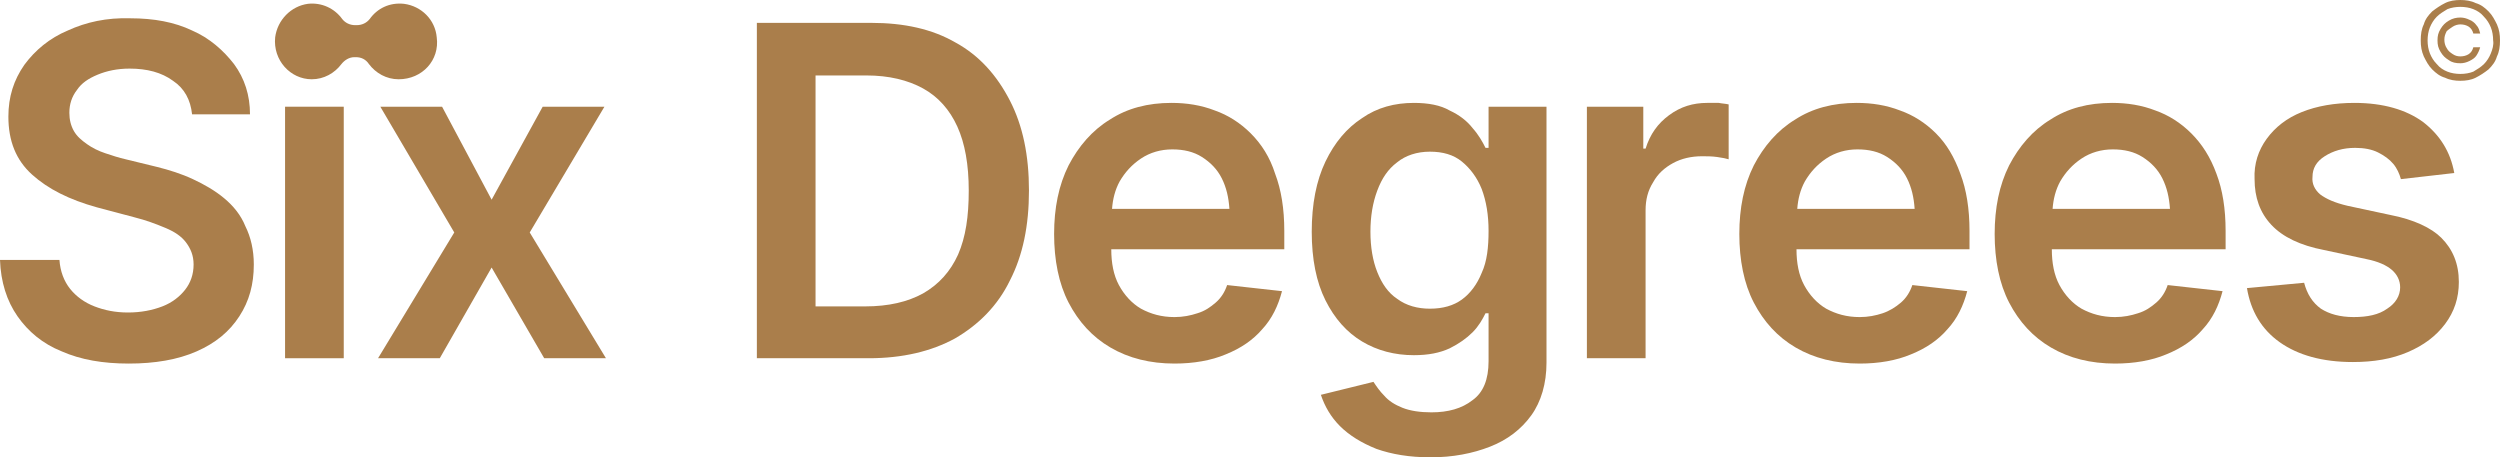
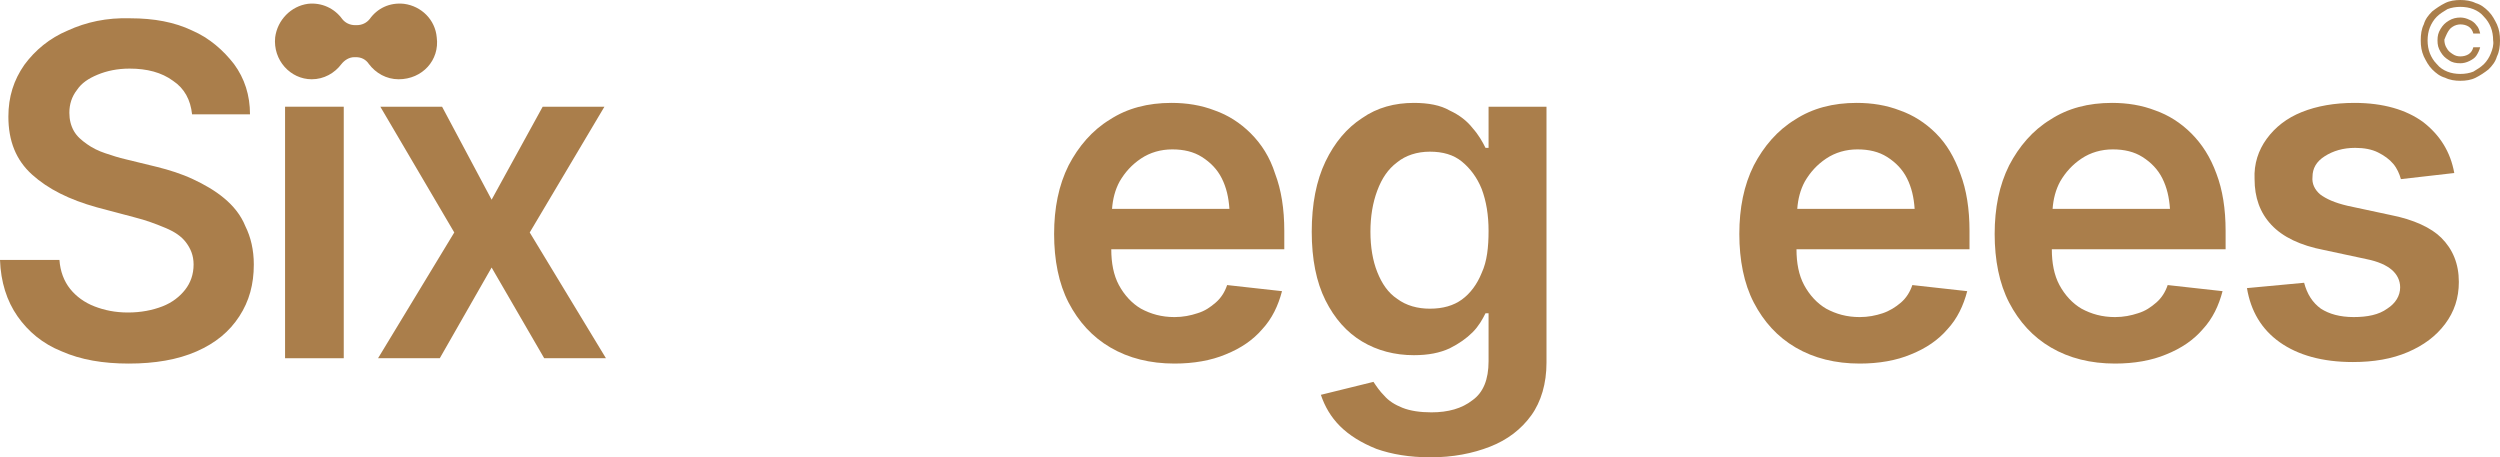
<svg xmlns="http://www.w3.org/2000/svg" version="1.1" id="Layer_1" x="0px" y="0px" viewBox="0 0 328 60" style="enable-background:new 0 0 328 60;" xml:space="preserve">
  <style type="text/css">
	.st0{fill:#AA7E4B;}
</style>
  <path class="st0" d="M29.4,26c-1.2-1-2.6-1.8-4.1-2.5c-1.5-0.7-3.1-1.2-4.7-1.6l-4.1-1c-0.9-0.2-1.8-0.5-2.7-0.8  c-0.9-0.3-1.7-0.7-2.4-1.2s-1.3-1-1.7-1.7c-0.4-0.7-0.6-1.5-0.6-2.4c0-1.1,0.3-2.1,1-3c0.6-0.9,1.5-1.5,2.7-2  c1.2-0.5,2.6-0.8,4.2-0.8c2.3,0,4.2,0.5,5.7,1.6c1.5,1,2.3,2.5,2.5,4.4h7.6c0-2.5-0.7-4.7-2.1-6.6C29.3,6.6,27.5,5,25.2,4  c-2.3-1.1-5-1.6-8.1-1.6C14,2.3,11.3,2.9,8.9,4C6.5,5,4.6,6.6,3.2,8.5c-1.4,2-2.1,4.2-2.1,6.8c0,3.2,1,5.7,3.1,7.6s4.9,3.3,8.5,4.3  l4.9,1.3c1.6,0.4,2.9,0.9,4.1,1.4c1.2,0.5,2.1,1.1,2.7,1.9c0.6,0.8,1,1.7,1,2.9c0,1.3-0.4,2.4-1.1,3.3c-0.7,0.9-1.7,1.7-3,2.2  c-1.3,0.5-2.8,0.8-4.5,0.8s-3.1-0.3-4.4-0.8c-1.3-0.5-2.4-1.3-3.2-2.3c-0.8-1-1.3-2.3-1.4-3.8H0c0.1,2.9,0.9,5.4,2.3,7.4  c1.4,2,3.3,3.6,5.8,4.6c2.5,1.1,5.4,1.6,8.8,1.6s6.4-0.5,8.9-1.6c2.5-1.1,4.3-2.6,5.6-4.6c1.3-2,1.9-4.2,1.9-6.8  c0-1.9-0.4-3.6-1.1-5C31.6,28.2,30.6,27,29.4,26L29.4,26z" />
  <path class="st0" d="M45.1,14h-7.7V47h7.7V14z" />
  <path class="st0" d="M79.3,14h-8.1l-6.7,12.2L58,14h-8.1l9.7,16.5L49.6,47h8.1l6.8-11.9L71.4,47h8.1l-10-16.5L79.3,14z" />
-   <path class="st0" d="M125.4,5.6c-3.1-1.8-6.8-2.6-11.1-2.6h-15V47h14.7c4.4,0,8.2-0.9,11.3-2.6c3.1-1.8,5.6-4.3,7.2-7.6  c1.7-3.3,2.5-7.2,2.5-11.8s-0.8-8.5-2.5-11.8C130.8,9.9,128.5,7.3,125.4,5.6L125.4,5.6z M125.7,33.4c-1,2.2-2.5,3.9-4.6,5.1  c-2,1.1-4.5,1.7-7.6,1.7h-6.5V9.9h6.7c2.9,0,5.4,0.6,7.4,1.7c2,1.1,3.5,2.8,4.5,5c1,2.2,1.5,5,1.5,8.4S126.7,31.1,125.7,33.4z" />
  <path class="st0" d="M164.1,17.5c-1.4-1.4-3-2.4-4.7-3c-1.8-0.7-3.7-1-5.7-1c-3.1,0-5.8,0.7-8.1,2.2c-2.3,1.4-4.1,3.5-5.4,6  c-1.3,2.6-1.9,5.6-1.9,9c0,3.4,0.6,6.5,1.9,9c1.3,2.5,3.1,4.5,5.5,5.9c2.4,1.4,5.2,2.1,8.4,2.1c2.5,0,4.8-0.4,6.7-1.2  c2-0.8,3.6-1.9,4.8-3.3c1.3-1.4,2.1-3.1,2.6-5l-7.2-0.8c-0.3,0.9-0.8,1.7-1.5,2.3c-0.7,0.6-1.4,1.1-2.4,1.4c-0.9,0.3-1.9,0.5-3,0.5  c-1.7,0-3.1-0.4-4.4-1.1c-1.2-0.7-2.2-1.8-2.9-3.1c-0.7-1.3-1-2.9-1-4.7h22.7v-2.4c0-2.9-0.4-5.4-1.2-7.5  C166.6,20.6,165.5,18.9,164.1,17.5z M145.9,27.4c0.1-1.3,0.4-2.5,1-3.6c0.7-1.2,1.6-2.2,2.8-3c1.2-0.8,2.6-1.2,4.1-1.2  c1.5,0,2.8,0.3,3.9,1c1.1,0.7,2,1.6,2.6,2.8c0.6,1.2,0.9,2.5,1,4H145.9L145.9,27.4z" />
  <path class="st0" d="M195.3,19.4h-0.4c-0.4-0.8-0.9-1.7-1.7-2.6c-0.7-0.9-1.7-1.7-3-2.3c-1.2-0.7-2.8-1-4.7-1c-2.5,0-4.8,0.6-6.8,2  c-2,1.3-3.6,3.2-4.8,5.7c-1.2,2.5-1.8,5.6-1.8,9.2c0,3.6,0.6,6.6,1.8,9c1.2,2.4,2.8,4.2,4.8,5.4c2,1.2,4.3,1.8,6.8,1.8  c1.9,0,3.4-0.3,4.7-0.9c1.2-0.6,2.2-1.3,3-2.1c0.8-0.8,1.3-1.7,1.7-2.5h0.4v6.3c0,2.4-0.7,4.1-2.1,5.1c-1.4,1.1-3.2,1.6-5.4,1.6  c-1.5,0-2.8-0.2-3.8-0.6c-1-0.4-1.8-0.9-2.4-1.6c-0.6-0.6-1-1.2-1.4-1.8l-6.9,1.7c0.5,1.5,1.3,2.9,2.5,4.1c1.2,1.2,2.8,2.2,4.8,3  c2,0.7,4.3,1.1,7.1,1.1c2.9,0,5.5-0.5,7.8-1.4c2.3-0.9,4.1-2.3,5.4-4.1c1.3-1.8,2-4.2,2-6.9V14h-7.6L195.3,19.4L195.3,19.4z   M194.4,35.8c-0.6,1.5-1.5,2.7-2.6,3.5s-2.5,1.2-4.2,1.2c-1.6,0-3.1-0.4-4.3-1.3c-1.2-0.8-2-2-2.6-3.5c-0.6-1.5-0.9-3.3-0.9-5.3  s0.3-3.8,0.9-5.4c0.6-1.6,1.4-2.8,2.6-3.7c1.1-0.9,2.6-1.4,4.3-1.4c1.7,0,3.1,0.4,4.2,1.3c1.1,0.9,2,2.1,2.6,3.6  c0.6,1.6,0.9,3.4,0.9,5.5S195.1,34.3,194.4,35.8L194.4,35.8z" />
-   <path class="st0" d="M224,13.5c-1.9,0-3.5,0.5-5,1.6s-2.5,2.5-3.1,4.4h-0.3V14h-7.4V47h7.7V27.6c0-1.4,0.3-2.6,1-3.7  c0.6-1.1,1.5-1.9,2.6-2.5c1.1-0.6,2.4-0.9,3.8-0.9c0.6,0,1.3,0,2,0.1c0.7,0.1,1.2,0.2,1.5,0.3v-7.2c-0.4-0.1-0.8-0.1-1.3-0.2  C224.9,13.5,224.5,13.5,224,13.5L224,13.5z" />
  <path class="st0" d="M254,17.5c-1.4-1.4-3-2.4-4.7-3c-1.8-0.7-3.7-1-5.7-1c-3.1,0-5.8,0.7-8.1,2.2c-2.3,1.4-4.1,3.5-5.4,6  c-1.3,2.6-1.9,5.6-1.9,9c0,3.4,0.6,6.5,1.9,9c1.3,2.5,3.1,4.5,5.5,5.9c2.4,1.4,5.2,2.1,8.4,2.1c2.5,0,4.8-0.4,6.7-1.2  c2-0.8,3.6-1.9,4.8-3.3c1.3-1.4,2.1-3.1,2.6-5l-7.2-0.8c-0.3,0.9-0.8,1.7-1.5,2.3c-0.7,0.6-1.5,1.1-2.4,1.4s-1.9,0.5-3,0.5  c-1.7,0-3.1-0.4-4.4-1.1c-1.2-0.7-2.2-1.8-2.9-3.1c-0.7-1.3-1-2.9-1-4.7h22.7v-2.4c0-2.9-0.4-5.4-1.2-7.5  C256.4,20.6,255.4,18.9,254,17.5z M235.8,27.4c0.1-1.3,0.4-2.5,1-3.6c0.7-1.2,1.6-2.2,2.8-3c1.2-0.8,2.6-1.2,4.1-1.2  c1.5,0,2.8,0.3,3.9,1c1.1,0.7,2,1.6,2.6,2.8c0.6,1.2,0.9,2.5,1,4H235.8L235.8,27.4z" />
  <path class="st0" d="M287.5,17.5c-1.4-1.4-3-2.4-4.7-3c-1.8-0.7-3.7-1-5.7-1c-3.1,0-5.8,0.7-8.1,2.2c-2.3,1.4-4.1,3.5-5.4,6  c-1.3,2.6-1.9,5.6-1.9,9c0,3.4,0.6,6.5,1.9,9c1.3,2.5,3.1,4.5,5.5,5.9c2.4,1.4,5.2,2.1,8.4,2.1c2.5,0,4.8-0.4,6.7-1.2  c2-0.8,3.6-1.9,4.8-3.3c1.3-1.4,2.1-3.1,2.6-5l-7.2-0.8c-0.3,0.9-0.8,1.7-1.5,2.3c-0.7,0.6-1.4,1.1-2.4,1.4c-0.9,0.3-1.9,0.5-3,0.5  c-1.7,0-3.1-0.4-4.4-1.1c-1.2-0.7-2.2-1.8-2.9-3.1c-0.7-1.3-1-2.9-1-4.7H292v-2.4c0-2.9-0.4-5.4-1.2-7.5  C290,20.6,288.9,18.9,287.5,17.5z M269.3,27.4c0.1-1.3,0.4-2.5,1-3.6c0.7-1.2,1.6-2.2,2.8-3c1.2-0.8,2.6-1.2,4.1-1.2  c1.5,0,2.8,0.3,3.9,1c1.1,0.7,2,1.6,2.6,2.8c0.6,1.2,0.9,2.5,1,4H269.3L269.3,27.4z" />
  <path class="st0" d="M313.6,28.2l-5.6-1.2c-1.7-0.4-2.8-0.9-3.6-1.5c-0.7-0.6-1.1-1.4-1-2.3c0-1.1,0.5-2,1.6-2.7  c1.1-0.7,2.4-1.1,4-1.1c1.2,0,2.2,0.2,3,0.6c0.8,0.4,1.5,0.9,2,1.5c0.5,0.6,0.8,1.3,1,2l7-0.8c-0.5-2.8-1.9-5-4.1-6.7  c-2.2-1.6-5.2-2.5-9-2.5c-2.6,0-4.9,0.4-6.9,1.2c-2,0.8-3.5,2-4.6,3.5c-1.1,1.5-1.7,3.3-1.6,5.3c0,2.4,0.7,4.4,2.2,6  c1.5,1.6,3.8,2.7,6.9,3.3l5.6,1.2c1.5,0.3,2.6,0.8,3.3,1.4c0.7,0.6,1.1,1.4,1.1,2.3c0,1.1-0.6,2.1-1.7,2.8c-1.1,0.8-2.6,1.1-4.4,1.1  c-1.8,0-3.2-0.4-4.3-1.1c-1.1-0.8-1.8-1.9-2.2-3.4l-7.5,0.7c0.5,3,1.9,5.4,4.3,7.1c2.4,1.7,5.6,2.6,9.6,2.6c2.7,0,5.1-0.4,7.2-1.3  c2.1-0.9,3.7-2.1,4.9-3.7c1.2-1.6,1.8-3.4,1.8-5.5c0-2.4-0.8-4.3-2.3-5.8C319,29.9,316.7,28.8,313.6,28.2L313.6,28.2z" />
  <path class="st0" d="M57.3,4.9c-0.2-2.3-2-4.1-4.3-4.4c-1.9-0.2-3.5,0.6-4.5,2c-0.4,0.5-1,0.8-1.7,0.8h-0.2c-0.7,0-1.3-0.3-1.7-0.8  c-1-1.4-2.7-2.2-4.5-2c-2.2,0.3-4,2.1-4.3,4.4c-0.3,3,2,5.5,4.8,5.5c1.6,0,3-0.8,3.9-2c0.4-0.5,1-0.9,1.7-0.9h0.2  c0.7,0,1.3,0.3,1.7,0.9c0.9,1.2,2.3,2,3.9,2C55.4,10.4,57.7,7.9,57.3,4.9z" />
  <path class="st0" d="M327.6,3.2c-0.3-0.6-0.6-1.2-1.1-1.7c-0.5-0.5-1-0.9-1.7-1.1c-0.6-0.3-1.3-0.4-2-0.4c-0.7,0-1.4,0.1-2,0.4  c-0.6,0.3-1.2,0.7-1.7,1.1c-0.5,0.5-0.9,1-1.1,1.7c-0.3,0.6-0.4,1.3-0.4,2.1s0.1,1.4,0.4,2.1c0.3,0.6,0.6,1.2,1.1,1.7  c0.5,0.5,1,0.9,1.7,1.1c0.6,0.3,1.3,0.4,2,0.4c0.7,0,1.4-0.1,2-0.4c0.6-0.3,1.2-0.7,1.7-1.1c0.5-0.5,0.9-1,1.1-1.7  c0.3-0.6,0.4-1.3,0.4-2.1S327.9,3.9,327.6,3.2z M326.8,7c-0.2,0.5-0.5,1-0.9,1.4c-0.4,0.4-0.9,0.7-1.4,1c-0.5,0.2-1.1,0.3-1.7,0.3  s-1.2-0.1-1.7-0.3c-0.5-0.2-1-0.5-1.4-1C319.3,8,319,7.5,318.8,7c-0.2-0.5-0.3-1.1-0.3-1.7c0-0.6,0.1-1.2,0.3-1.7  c0.2-0.5,0.5-1,0.9-1.4c0.4-0.4,0.9-0.7,1.4-1c0.5-0.2,1.1-0.3,1.7-0.3c0.6,0,1.2,0.1,1.7,0.3c0.5,0.2,1,0.5,1.4,1  c0.4,0.4,0.7,0.9,0.9,1.4c0.2,0.5,0.3,1.1,0.3,1.7C327.2,5.9,327,6.5,326.8,7L326.8,7z" />
-   <path class="st0" d="M321.8,3.5c0.3-0.2,0.7-0.3,1-0.3c0.4,0,0.8,0.1,1.1,0.3c0.3,0.2,0.5,0.5,0.6,0.9h0.9c-0.1-0.4-0.2-0.8-0.5-1.1  c-0.2-0.3-0.6-0.6-0.9-0.7c-0.4-0.2-0.8-0.3-1.2-0.3c-0.5,0-1,0.1-1.5,0.4s-0.8,0.6-1.1,1.1c-0.3,0.5-0.4,0.9-0.4,1.5  c0,0.6,0.1,1,0.4,1.5c0.3,0.5,0.6,0.8,1.1,1.1c0.4,0.3,0.9,0.4,1.5,0.4c0.4,0,0.8-0.1,1.2-0.3c0.4-0.2,0.7-0.4,0.9-0.7  c0.2-0.3,0.4-0.7,0.5-1.1h-0.9c-0.1,0.4-0.3,0.7-0.6,0.9c-0.3,0.2-0.7,0.3-1.1,0.3c-0.4,0-0.7-0.1-1-0.3c-0.3-0.2-0.6-0.4-0.8-0.8  c-0.2-0.3-0.3-0.7-0.3-1.1c0-0.4,0.1-0.7,0.3-1.1C321.2,3.9,321.5,3.7,321.8,3.5L321.8,3.5z" />
+   <path class="st0" d="M321.8,3.5c0.3-0.2,0.7-0.3,1-0.3c0.4,0,0.8,0.1,1.1,0.3c0.3,0.2,0.5,0.5,0.6,0.9h0.9c-0.1-0.4-0.2-0.8-0.5-1.1  c-0.2-0.3-0.6-0.6-0.9-0.7c-0.4-0.2-0.8-0.3-1.2-0.3c-0.5,0-1,0.1-1.5,0.4s-0.8,0.6-1.1,1.1c-0.3,0.5-0.4,0.9-0.4,1.5  c0,0.6,0.1,1,0.4,1.5c0.3,0.5,0.6,0.8,1.1,1.1c0.4,0.3,0.9,0.4,1.5,0.4c0.4,0,0.8-0.1,1.2-0.3c0.4-0.2,0.7-0.4,0.9-0.7  c0.2-0.3,0.4-0.7,0.5-1.1h-0.9c-0.1,0.4-0.3,0.7-0.6,0.9c-0.3,0.2-0.7,0.3-1.1,0.3c-0.4,0-0.7-0.1-1-0.3c-0.3-0.2-0.6-0.4-0.8-0.8  c-0.2-0.3-0.3-0.7-0.3-1.1C321.2,3.9,321.5,3.7,321.8,3.5L321.8,3.5z" />
</svg>